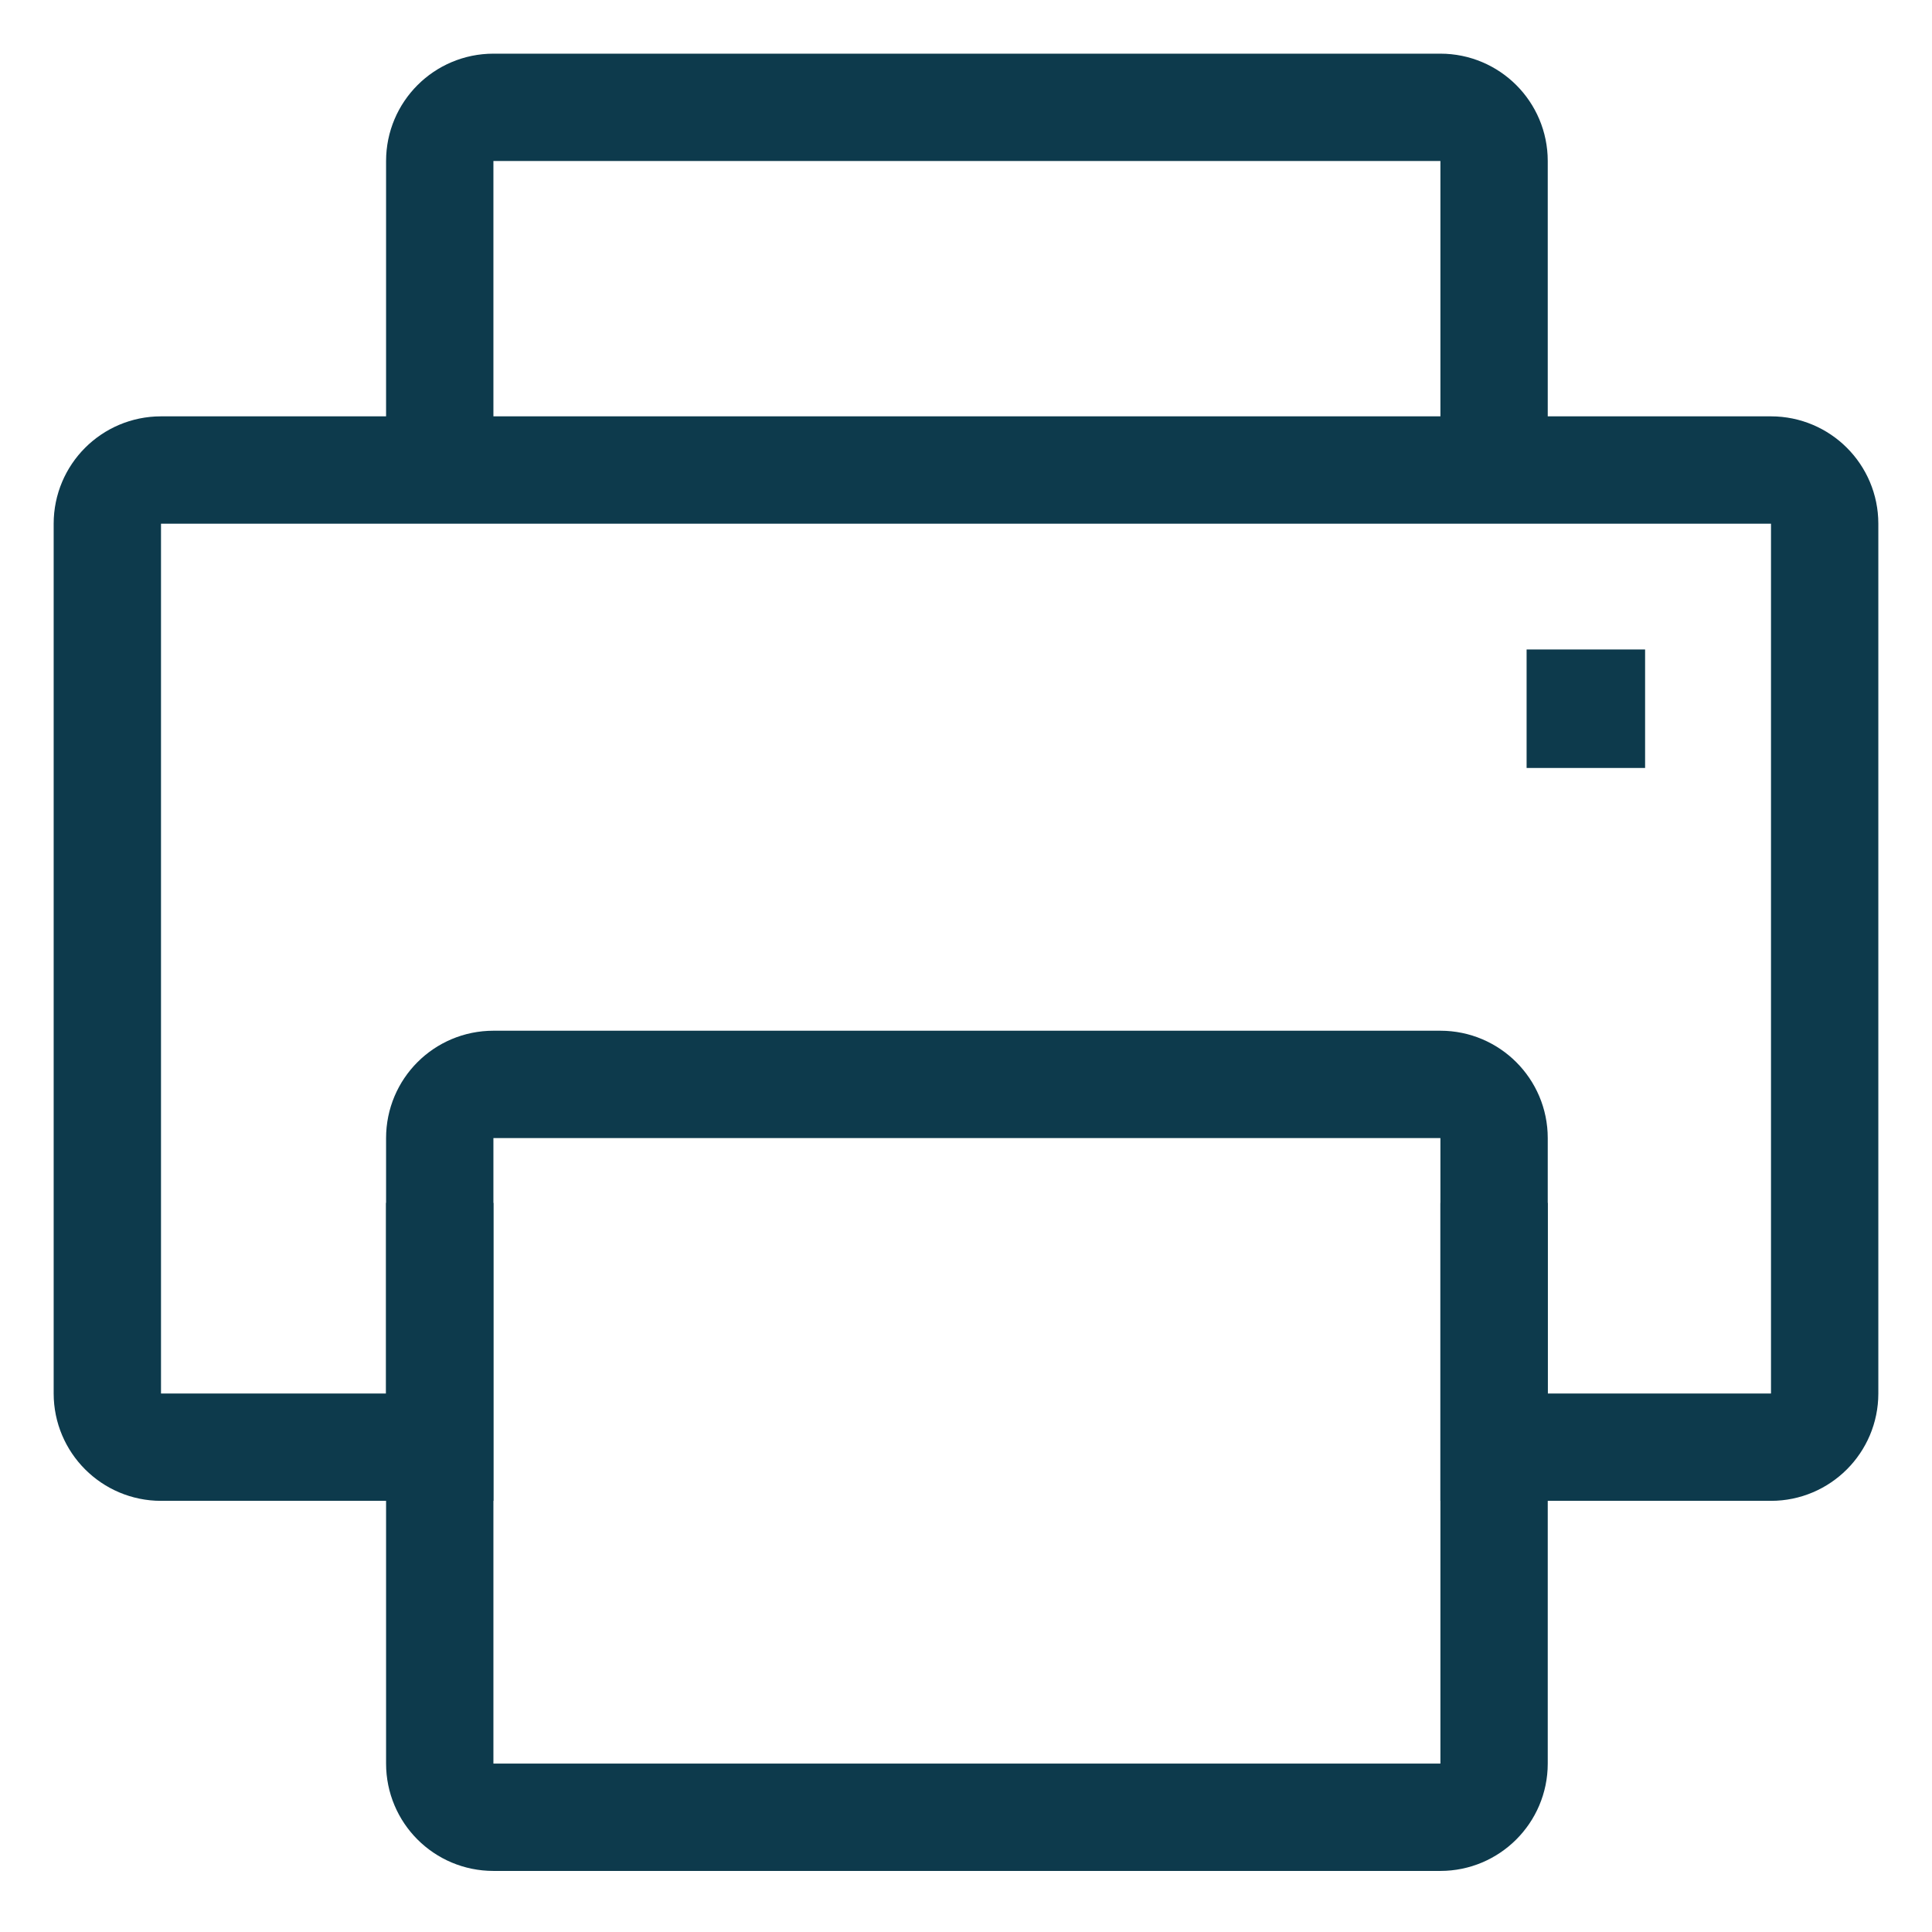
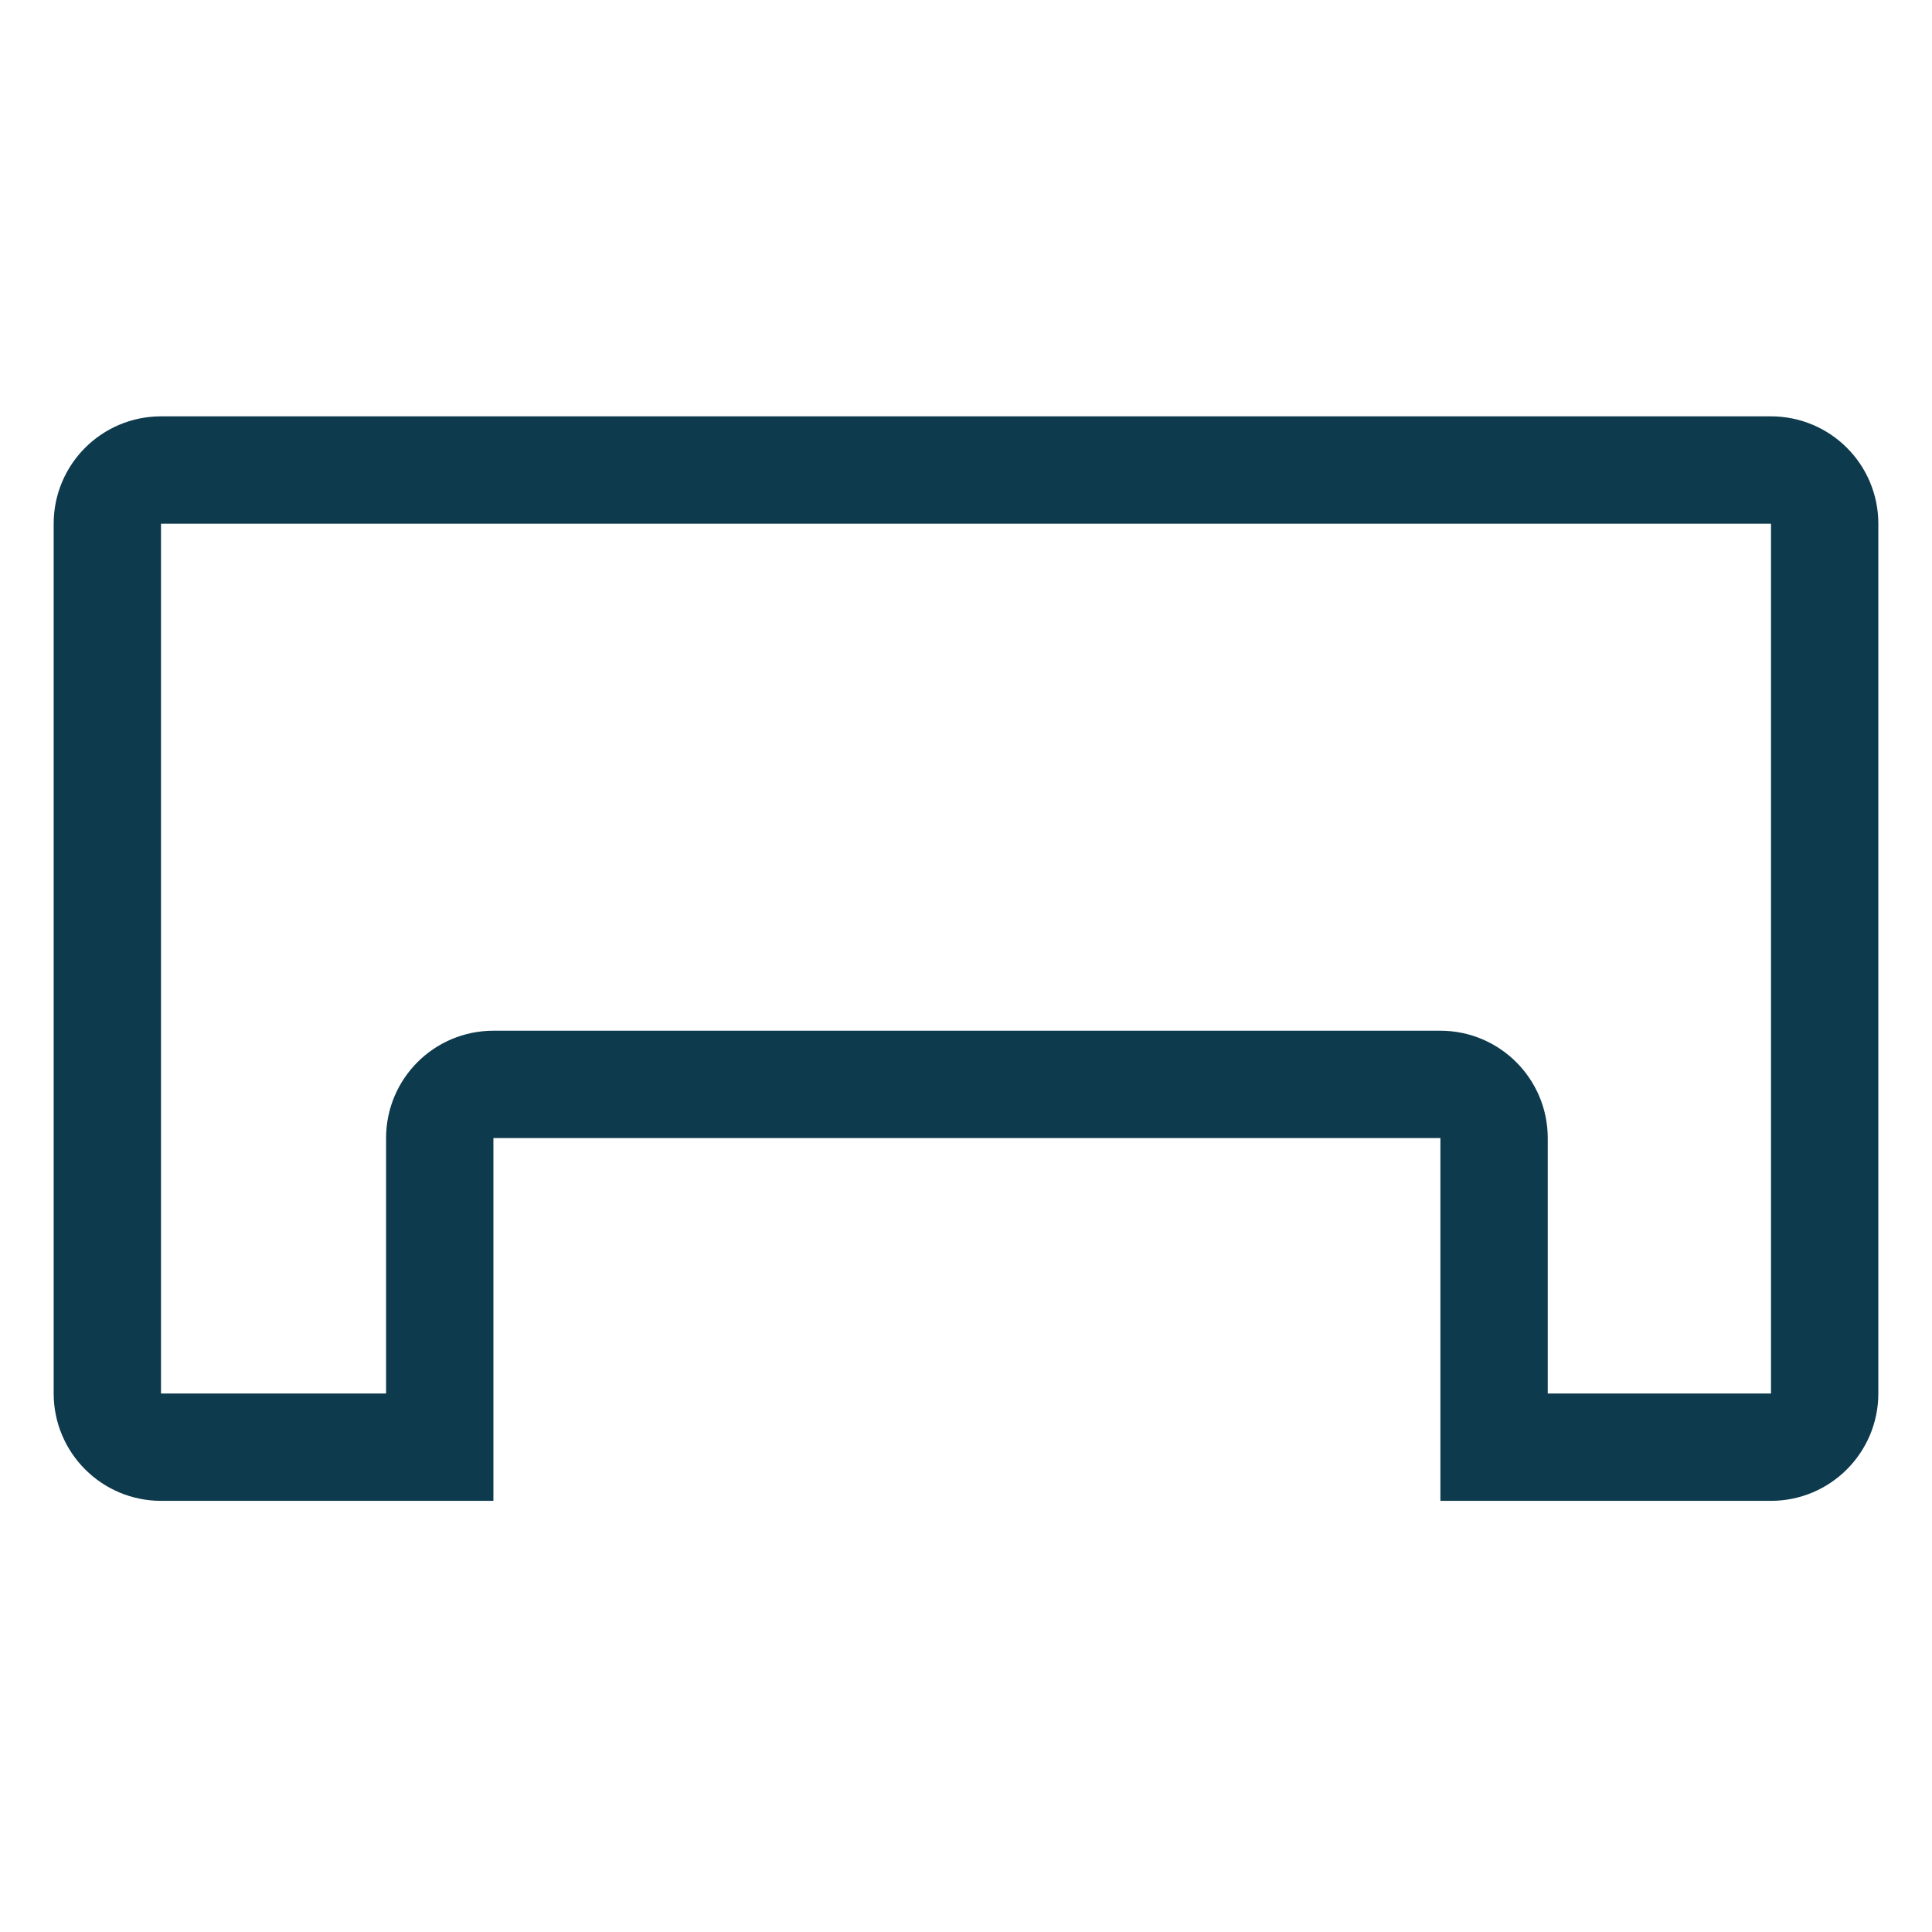
<svg xmlns="http://www.w3.org/2000/svg" width="18px" height="18px" viewBox="0 0 18 18" version="1.1">
  <title>icon-print@2x</title>
  <desc>Created with Sketch.</desc>
  <defs />
  <g id="icon-print" stroke="none" stroke-width="1" fill="none" fill-rule="evenodd">
    <g id="Group-9" transform="translate(0.5, 0.5)">
-       <path d="M3.597,3.879 L3.597,1 C3.597,0.724 3.821,0.5 4.097,0.5 L12.92,0.5 C13.196,0.5 13.42,0.724 13.42,1 L13.42,3.879" id="Stroke-1" stroke="#0D3A4C" />
      <path d="M16,3.879 L1,3.879 C0.724,3.879 0.5,4.103 0.5,4.379 L0.5,12.483 C0.5,12.758 0.724,12.983 1,12.983 L3.597,12.983 L3.597,10.103 C3.597,9.827 3.82,9.603 4.097,9.603 L12.92,9.603 C13.195,9.603 13.42,9.827 13.42,10.103 L13.42,12.983 L16,12.983 C16.276,12.983 16.5,12.758 16.5,12.483 L16.5,4.379 C16.5,4.103 16.276,3.879 16,3.879 Z" id="Stroke-3" stroke="#0D3A4C" />
-       <path d="M13.42,10.707 L13.42,15.931 C13.42,16.207 13.195,16.431 12.92,16.431 L4.097,16.431 C3.82,16.431 3.597,16.207 3.597,15.931 L3.597,10.707" id="Stroke-5" stroke="#0D3A4C" />
-       <polygon id="Fill-7" fill="#0D3A4C" points="13.723 6.655 14.827 6.655 14.827 5.551 13.723 5.551" />
    </g>
  </g>
</svg>